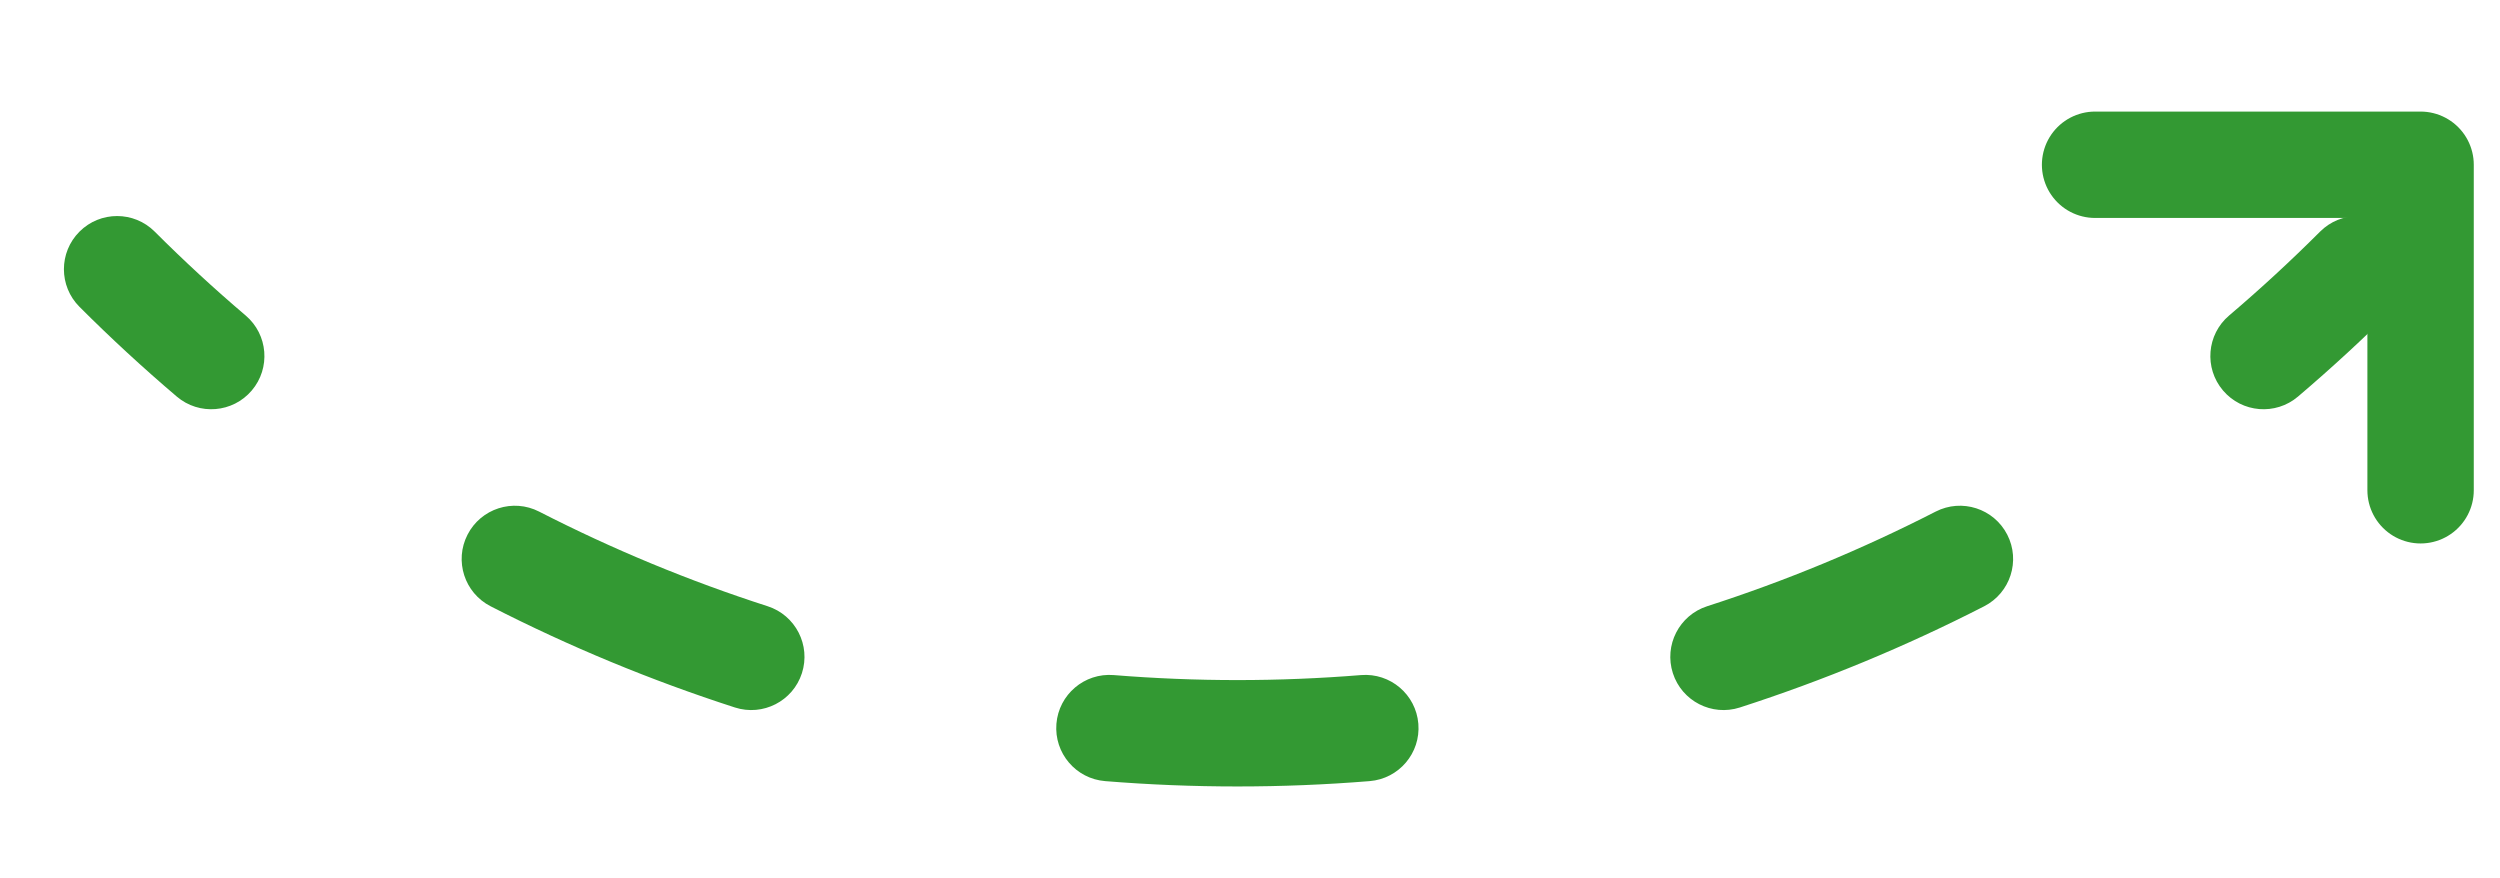
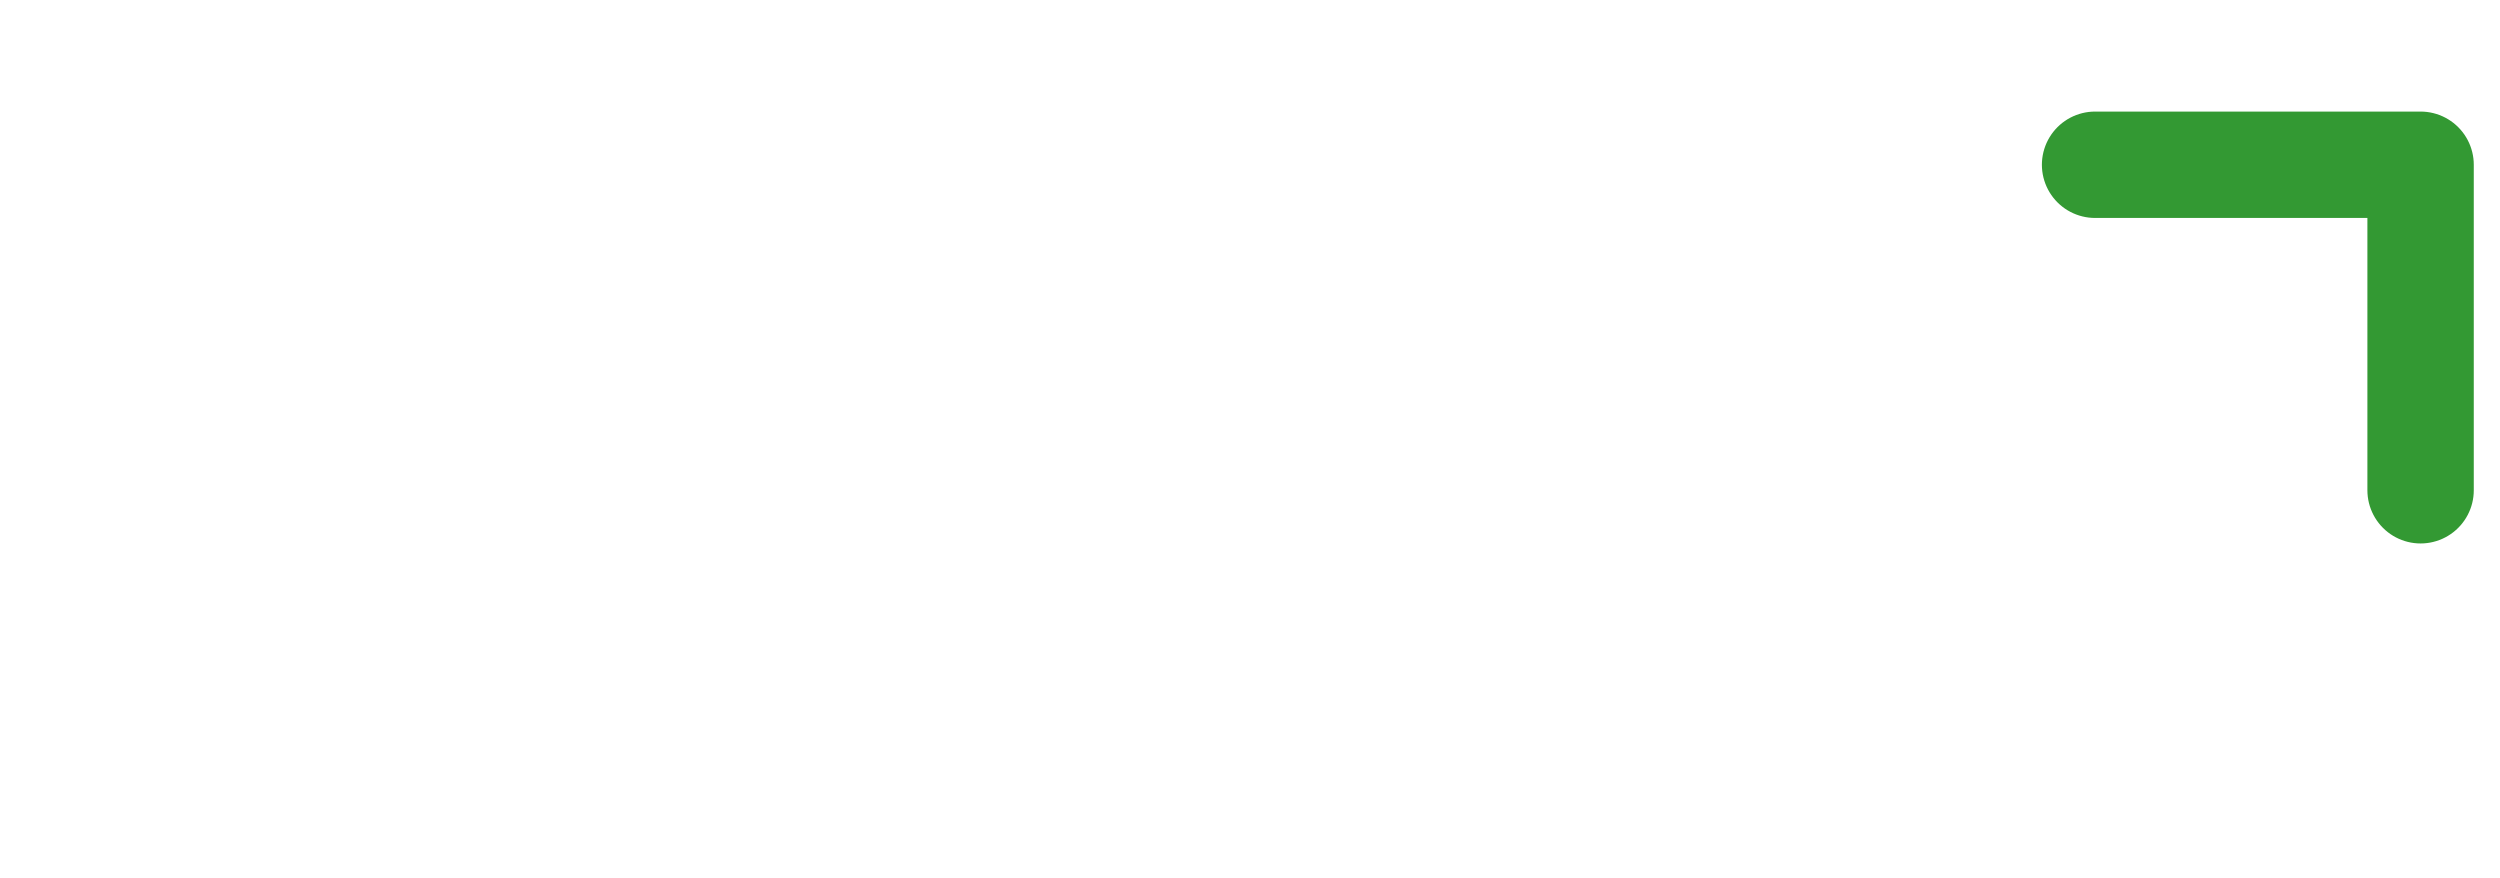
<svg xmlns="http://www.w3.org/2000/svg" width="94" height="33" viewBox="0 0 94 33" fill="none">
-   <path fill-rule="evenodd" clip-rule="evenodd" d="M2.989 8.709C2.208 9.49 2.208 10.756 2.989 11.537C4.164 12.713 5.385 13.838 6.647 14.911C7.489 15.627 8.751 15.524 9.466 14.683C10.182 13.841 10.079 12.579 9.238 11.864C8.057 10.86 6.916 9.808 5.817 8.709C5.036 7.928 3.77 7.928 2.989 8.709ZM17.579 20.104C17.075 21.087 17.463 22.292 18.447 22.796C19.921 23.551 21.428 24.248 22.964 24.884C24.499 25.52 26.058 26.093 27.635 26.602C28.686 26.94 29.813 26.363 30.152 25.312C30.491 24.26 29.913 23.133 28.862 22.794C27.387 22.319 25.93 21.784 24.494 21.189C23.058 20.594 21.649 19.942 20.271 19.236C19.288 18.732 18.082 19.121 17.579 20.104ZM39.721 27.215C39.632 28.316 40.452 29.281 41.553 29.37C43.205 29.504 44.864 29.571 46.526 29.571C48.188 29.571 49.847 29.504 51.498 29.37C52.599 29.281 53.42 28.316 53.33 27.215C53.241 26.114 52.276 25.294 51.175 25.383C49.631 25.508 48.08 25.571 46.526 25.571C44.972 25.571 43.42 25.508 41.876 25.383C40.775 25.294 39.81 26.114 39.721 27.215ZM62.9 25.312C63.239 26.363 64.366 26.94 65.417 26.602C66.994 26.093 68.552 25.52 70.088 24.884C71.624 24.248 73.131 23.551 74.605 22.796C75.588 22.292 75.977 21.087 75.473 20.104C74.969 19.121 73.764 18.732 72.781 19.236C71.402 19.942 69.993 20.594 68.557 21.189C67.121 21.784 65.664 22.319 64.19 22.794C63.139 23.133 62.561 24.26 62.9 25.312ZM83.586 14.683C84.301 15.524 85.563 15.627 86.405 14.911C87.667 13.838 88.888 12.713 90.063 11.537C90.844 10.756 90.844 9.49 90.063 8.709C89.282 7.928 88.016 7.928 87.235 8.709C86.136 9.808 84.995 10.86 83.814 11.864C82.972 12.579 82.87 13.841 83.586 14.683Z" fill="#339933" />
  <path d="M91.014 18.434V6.195H78.775" stroke="#339933" stroke-width="4" stroke-linecap="round" stroke-linejoin="round" />
</svg>